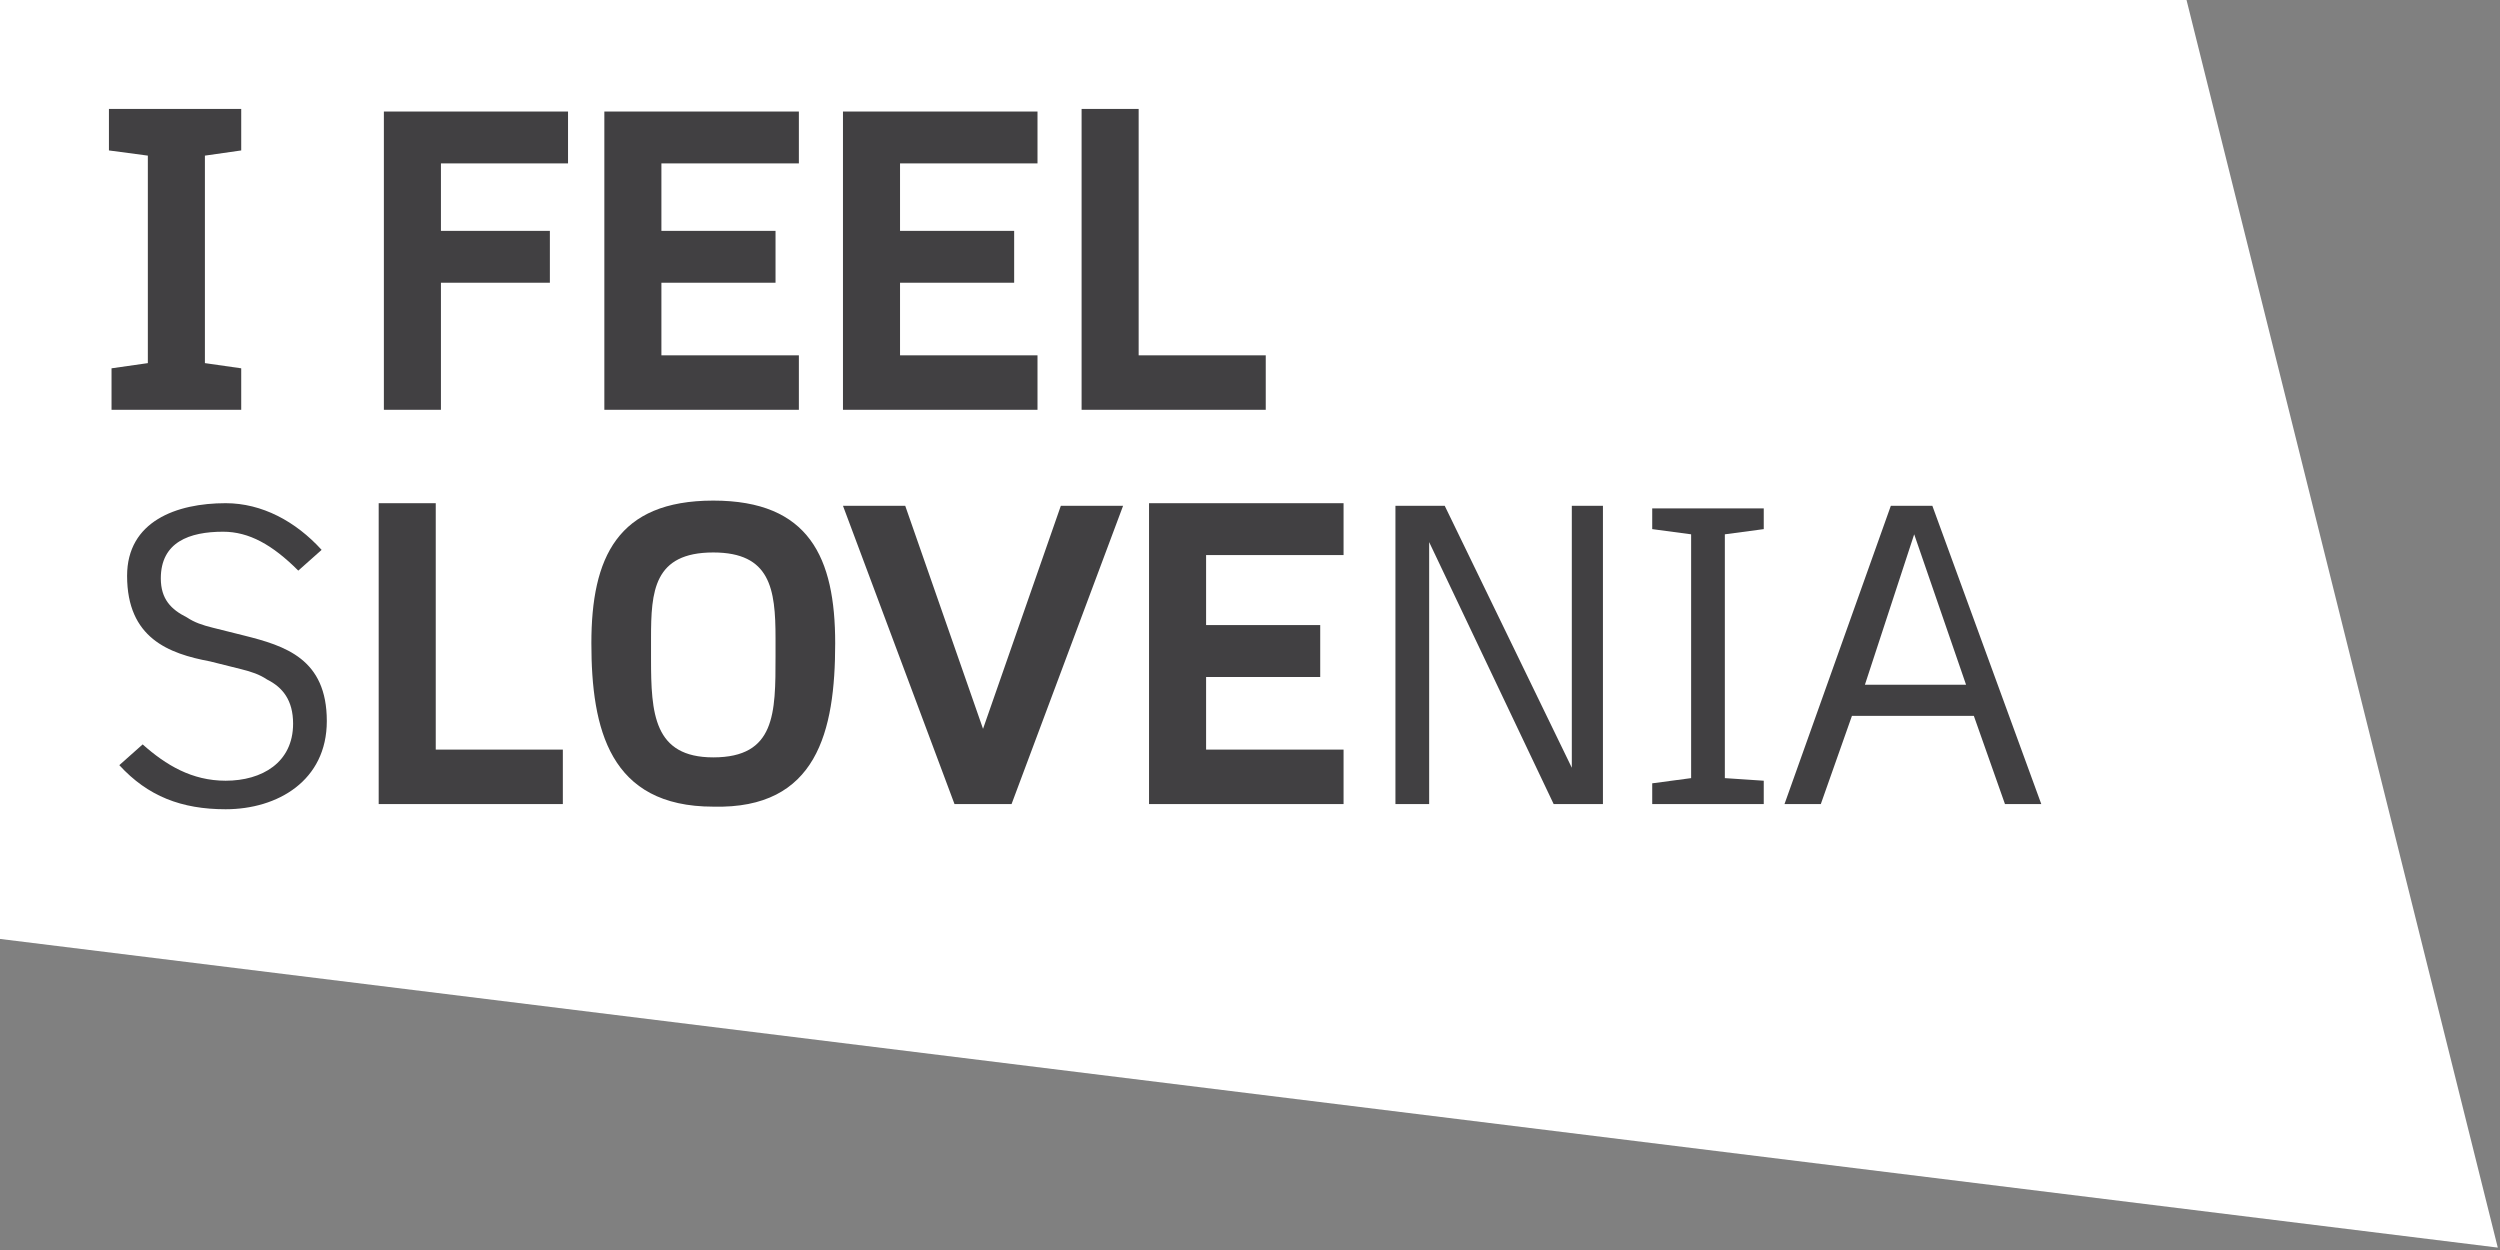
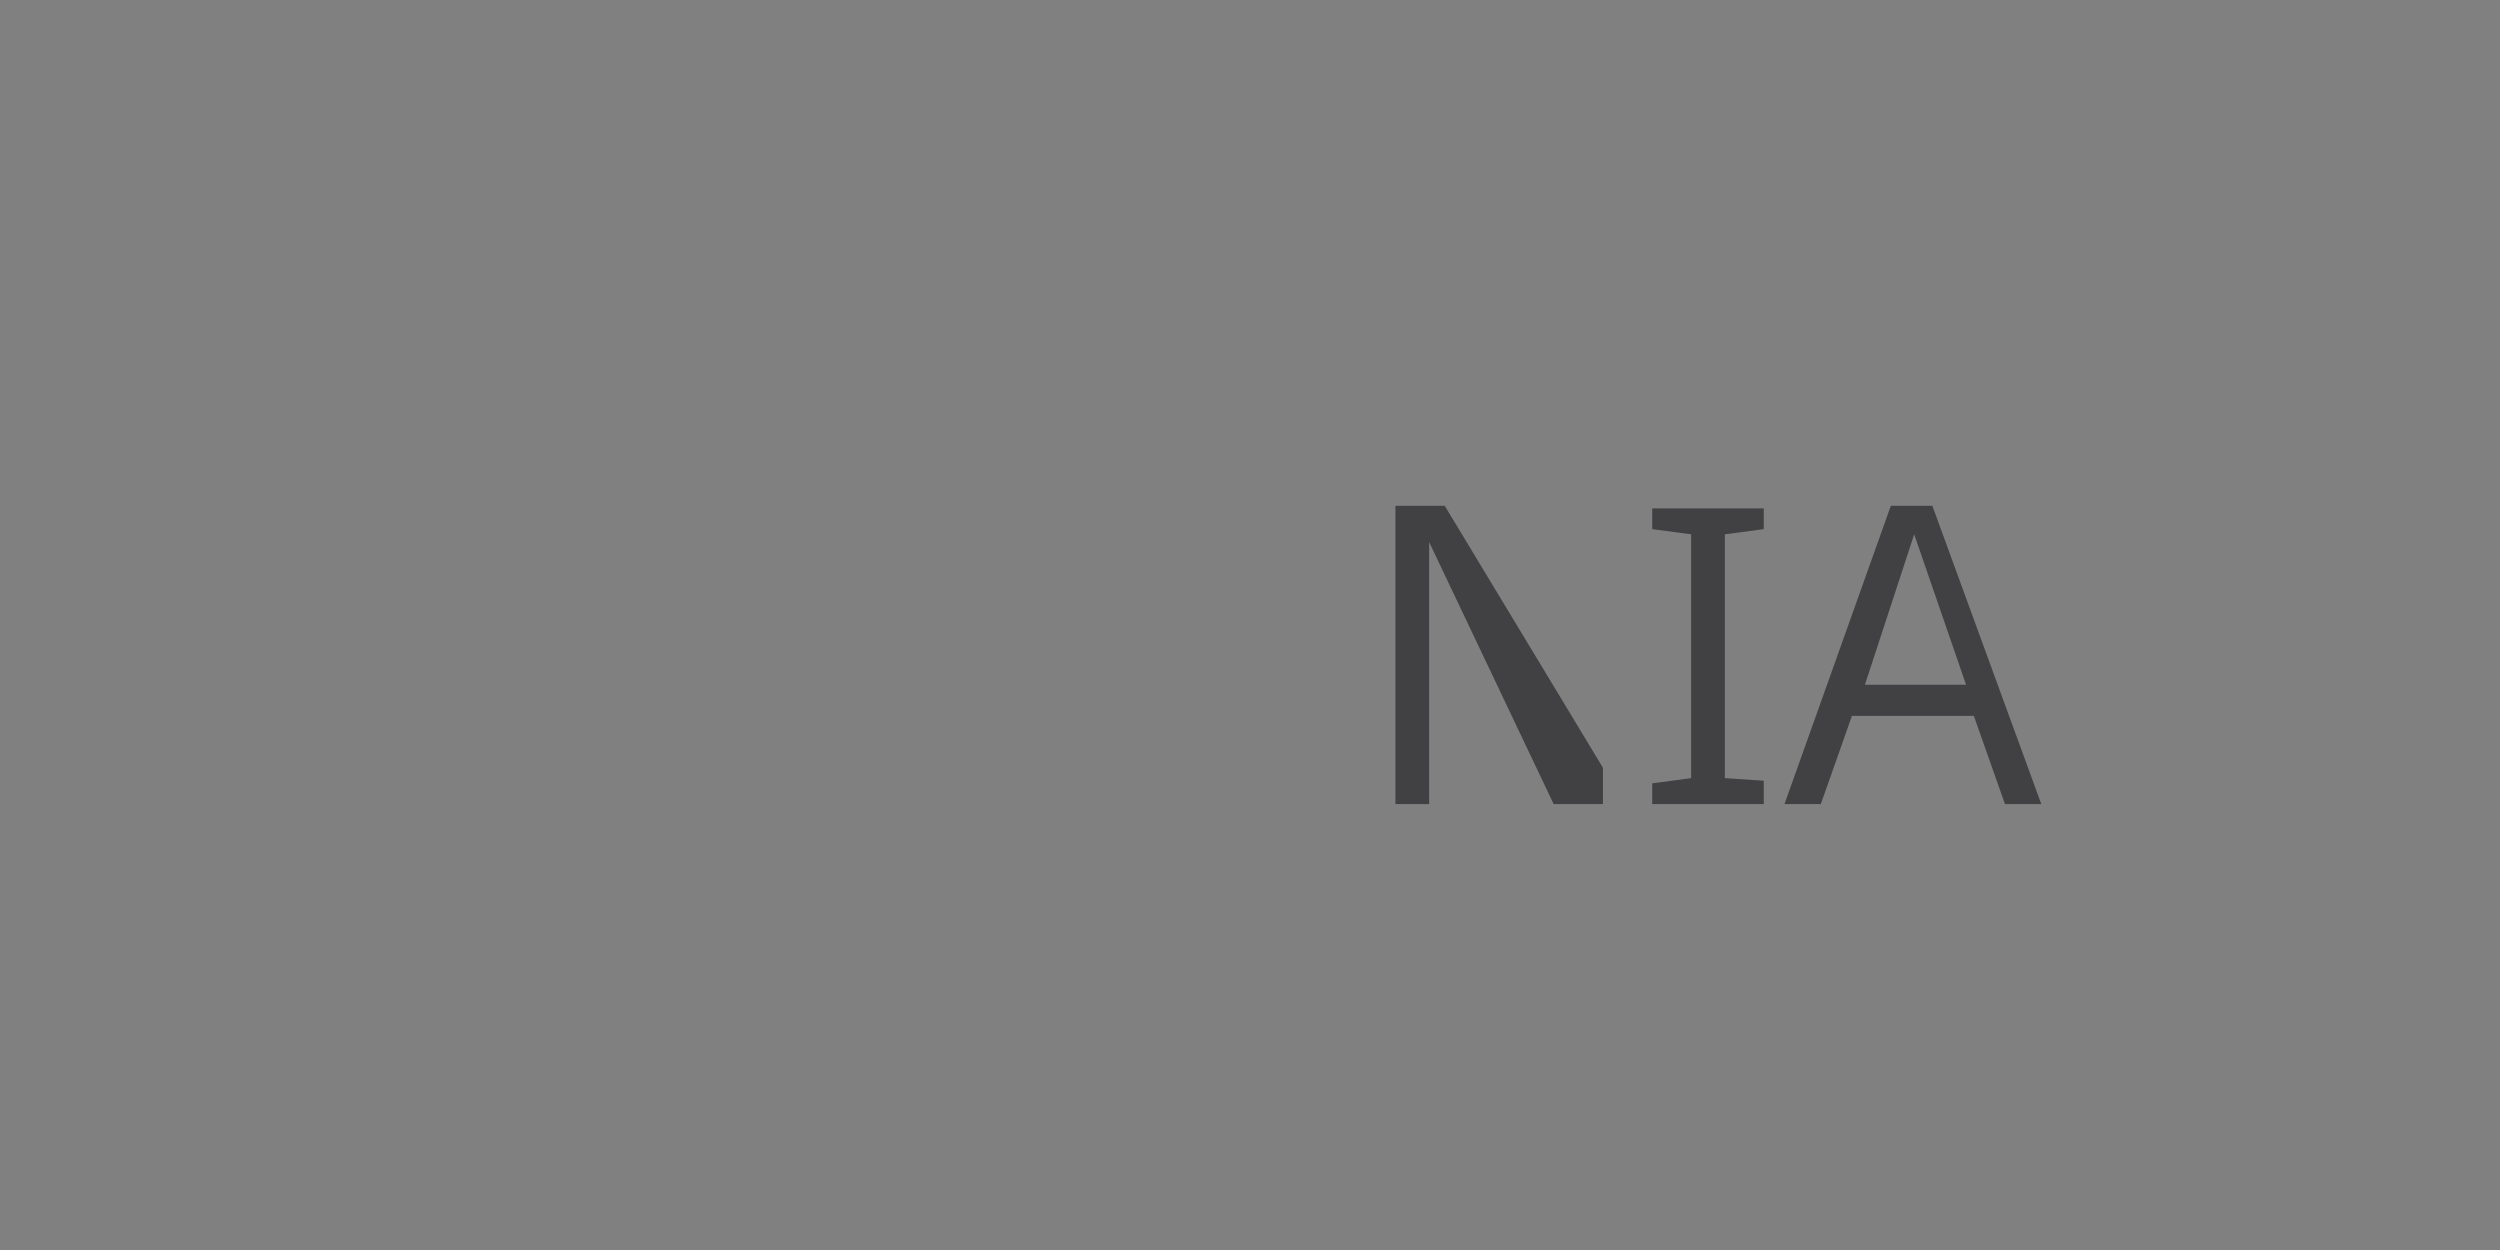
<svg xmlns="http://www.w3.org/2000/svg" xmlns:ns1="http://sodipodi.sourceforge.net/DTD/sodipodi-0.dtd" xmlns:ns2="http://www.inkscape.org/namespaces/inkscape" version="1.1" x="0px" y="0px" viewBox="0 0 128 64" xml:space="preserve" id="svg25" ns1:docname="feel_slovenia.svg" width="128" height="64" ns2:version="1.0.1 (c497b03c, 2020-09-10)">
  <rect x="0" y="0" width="128" height="64" fill="#808080" stroke="none" />
  <defs id="defs29" />
  <ns1:namedview pagecolor="#ffffff" bordercolor="#666666" borderopacity="1" objecttolerance="10" gridtolerance="10" guidetolerance="10" ns2:pageopacity="0" ns2:pageshadow="2" ns2:window-width="1660" ns2:window-height="1043" id="namedview27" showgrid="false" ns2:zoom="6.4174455" ns2:cx="72.458738" ns2:cy="48.047087" ns2:window-x="107" ns2:window-y="32" ns2:window-maximized="0" ns2:current-layer="footer" />
  <style type="text/css" id="style10">
	.st0{fill:#FFFFFF;}
	.st1{fill:#414042;}
</style>
  <g id="svg55747">
    <ns1:namedview bordercolor="#666666" borderopacity="1.0" fit-margin-bottom="0" fit-margin-left="0" fit-margin-right="0" fit-margin-top="0" id="base" ns2:current-layer="layer1" ns2:cx="116.89776" ns2:cy="186.66638" ns2:document-units="mm" ns2:pageopacity="0.0" ns2:pageshadow="2" ns2:window-height="1358" ns2:window-maximized="0" ns2:window-width="486" ns2:window-x="1544" ns2:window-y="56" ns2:zoom="0.98994949" pagecolor="#ffffff" showgrid="false">
		</ns1:namedview>
  </g>
  <g id="footer">
    <g id="g22" transform="scale(1.328)">
-       <polygon class="st0" points="96.3,48.1 84.3,0 0,0 0,36.2 " id="polygon14" />
-       <path class="st1" d="m 14.6,31 h 7.1 v -2.1 h -4.9 v -9.5 h -2.2 z m 17.6,-6.2 c 0,-3.3 -1,-5.5 -4.7,-5.5 -3.7,0 -4.7,2.2 -4.7,5.5 0,3.3 0.7,6.3 4.7,6.3 4,0.1 4.7,-2.9 4.7,-6.3 m -2.3,-0.2 v 0.7 c 0,2.2 0,3.9 -2.4,3.9 -2.3,0 -2.4,-1.7 -2.4,-3.8 v -0.8 c 0,-1.8 0.1,-3.3 2.4,-3.3 2.2,0 2.4,1.4 2.4,3.3 M 39,31 43.3,19.5 h -2.4 l -3,8.6 v 0 l -3,-8.6 H 32.5 L 36.8,31 Z m 5.3,0 h 7.5 v -2.1 h -5.3 v -2.8 h 4.4 v -2 h -4.4 v -2.7 h 5.3 v -2 H 44.3 Z M 4.2,15.8 H 9.3 V 14.2 L 7.9,14 V 6 L 9.3,5.8 V 4.2 H 4.2 V 5.8 L 5.7,6 v 8 l -1.4,0.2 v 1.6 z M 17,6.3 h 4.9 v -2 H 14.8 V 15.8 H 17 v -4.9 h 4.2 v -2 H 17 Z m 6.3,9.5 h 7.5 v -2.1 h -5.3 v -2.8 h 4.4 v -2 H 25.5 V 6.3 h 5.3 v -2 h -7.5 z m 9.2,0 H 40 v -2.1 h -5.3 v -2.8 h 4.4 v -2 H 34.7 V 6.3 H 40 v -2 h -7.5 z m 9.2,0 h 7.1 V 13.7 H 43.9 V 4.2 h -2.2 z" id="path16" />
-       <path class="st1" d="M 12.6,27.8 C 12.6,25.4 11,24.9 9.4,24.5 L 8.2,24.2 C 7.8,24.1 7.5,24 7.2,23.8 c -0.6,-0.3 -1,-0.7 -1,-1.5 0,-1.4 1.1,-1.8 2.4,-1.8 1,0 1.9,0.5 2.9,1.5 l 0.9,-0.8 c -1,-1.1 -2.3,-1.8 -3.7,-1.8 -1.9,0 -3.8,0.7 -3.8,2.8 0,2.4 1.6,3 3.2,3.3 l 1.2,0.3 c 0.4,0.1 0.7,0.2 1,0.4 0.6,0.3 1,0.8 1,1.7 0,1.5 -1.2,2.2 -2.6,2.2 -1.3,0 -2.3,-0.6 -3.2,-1.4 l -0.9,0.8 c 1.1,1.2 2.4,1.7 4.1,1.7 2,0 3.9,-1.1 3.9,-3.4" id="path18" />
-       <path class="st1" d="m 59.9,31 h 1.9 V 19.5 h -1.2 v 10.1 0 L 55.7,19.5 H 53.8 V 31 h 1.3 v -10.1 0 z m 3.8,0 H 68 V 30.1 L 66.5,30 V 20.6 L 68,20.4 v -0.8 h -4.3 v 0.8 l 1.5,0.2 V 30 l -1.5,0.2 z m 13.6,0 h 1.4 L 74.5,19.5 H 72.9 L 68.8,31 h 1.4 l 1.2,-3.4 h 4.7 z m -3.5,-10.4 2,5.8 h -3.9 z" id="path20" />
+       <path class="st1" d="m 59.9,31 h 1.9 V 19.5 v 10.1 0 L 55.7,19.5 H 53.8 V 31 h 1.3 v -10.1 0 z m 3.8,0 H 68 V 30.1 L 66.5,30 V 20.6 L 68,20.4 v -0.8 h -4.3 v 0.8 l 1.5,0.2 V 30 l -1.5,0.2 z m 13.6,0 h 1.4 L 74.5,19.5 H 72.9 L 68.8,31 h 1.4 l 1.2,-3.4 h 4.7 z m -3.5,-10.4 2,5.8 h -3.9 z" id="path20" />
    </g>
  </g>
</svg>